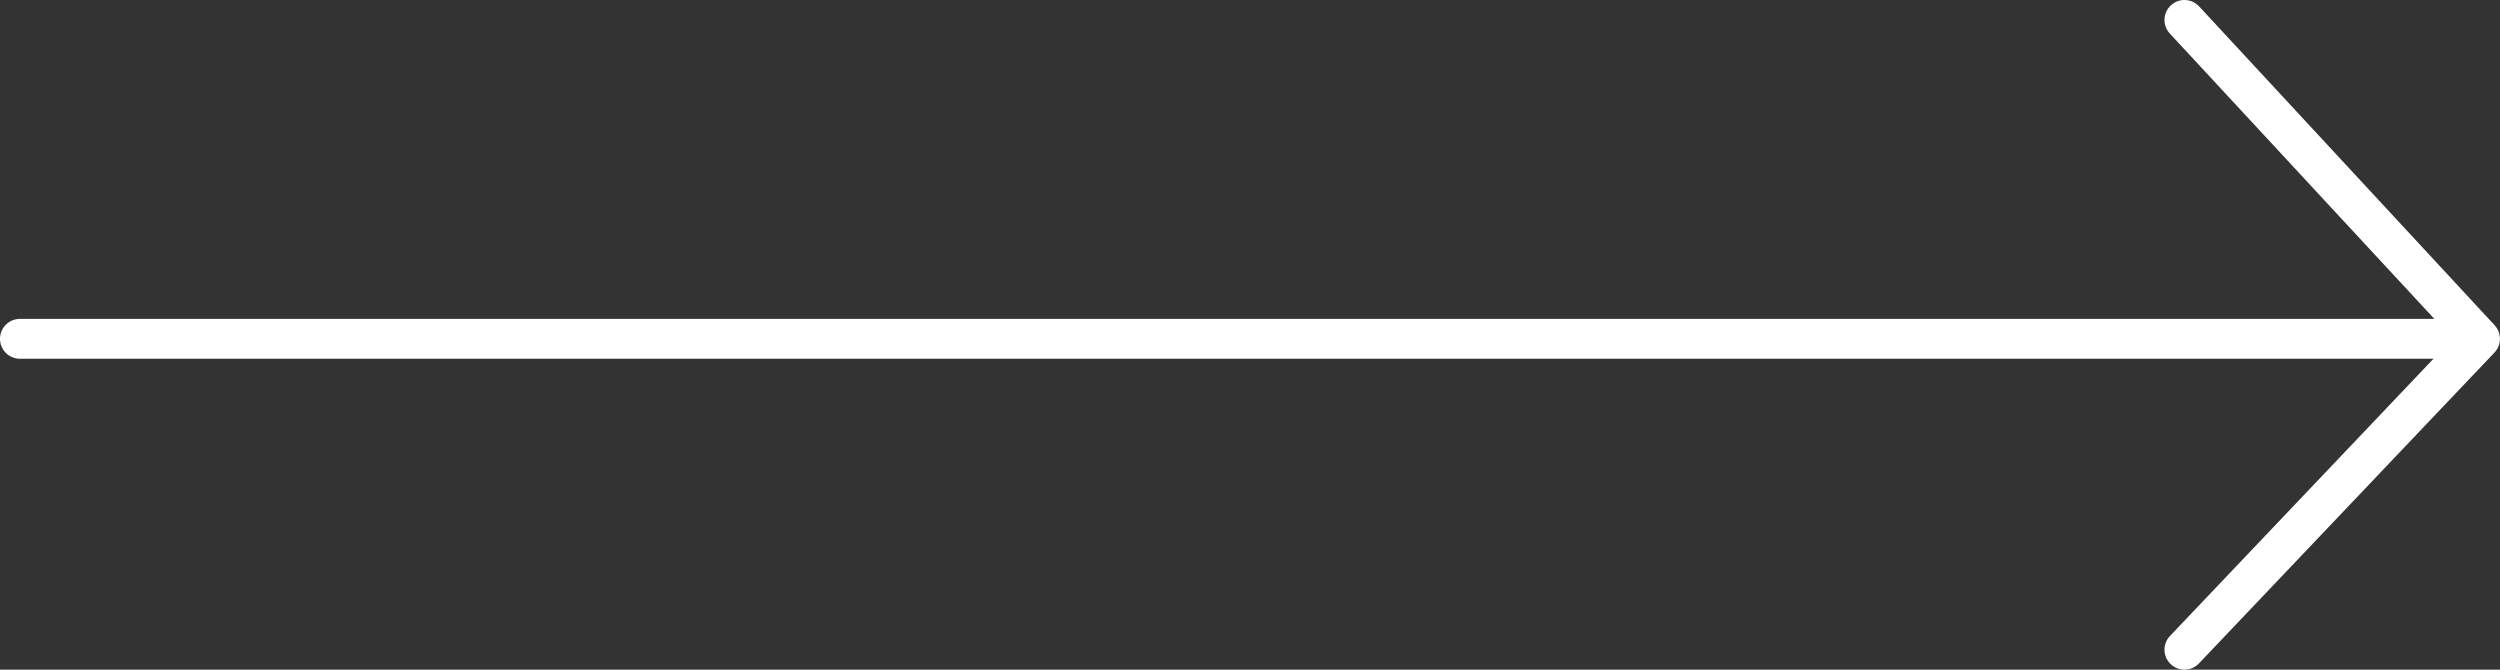
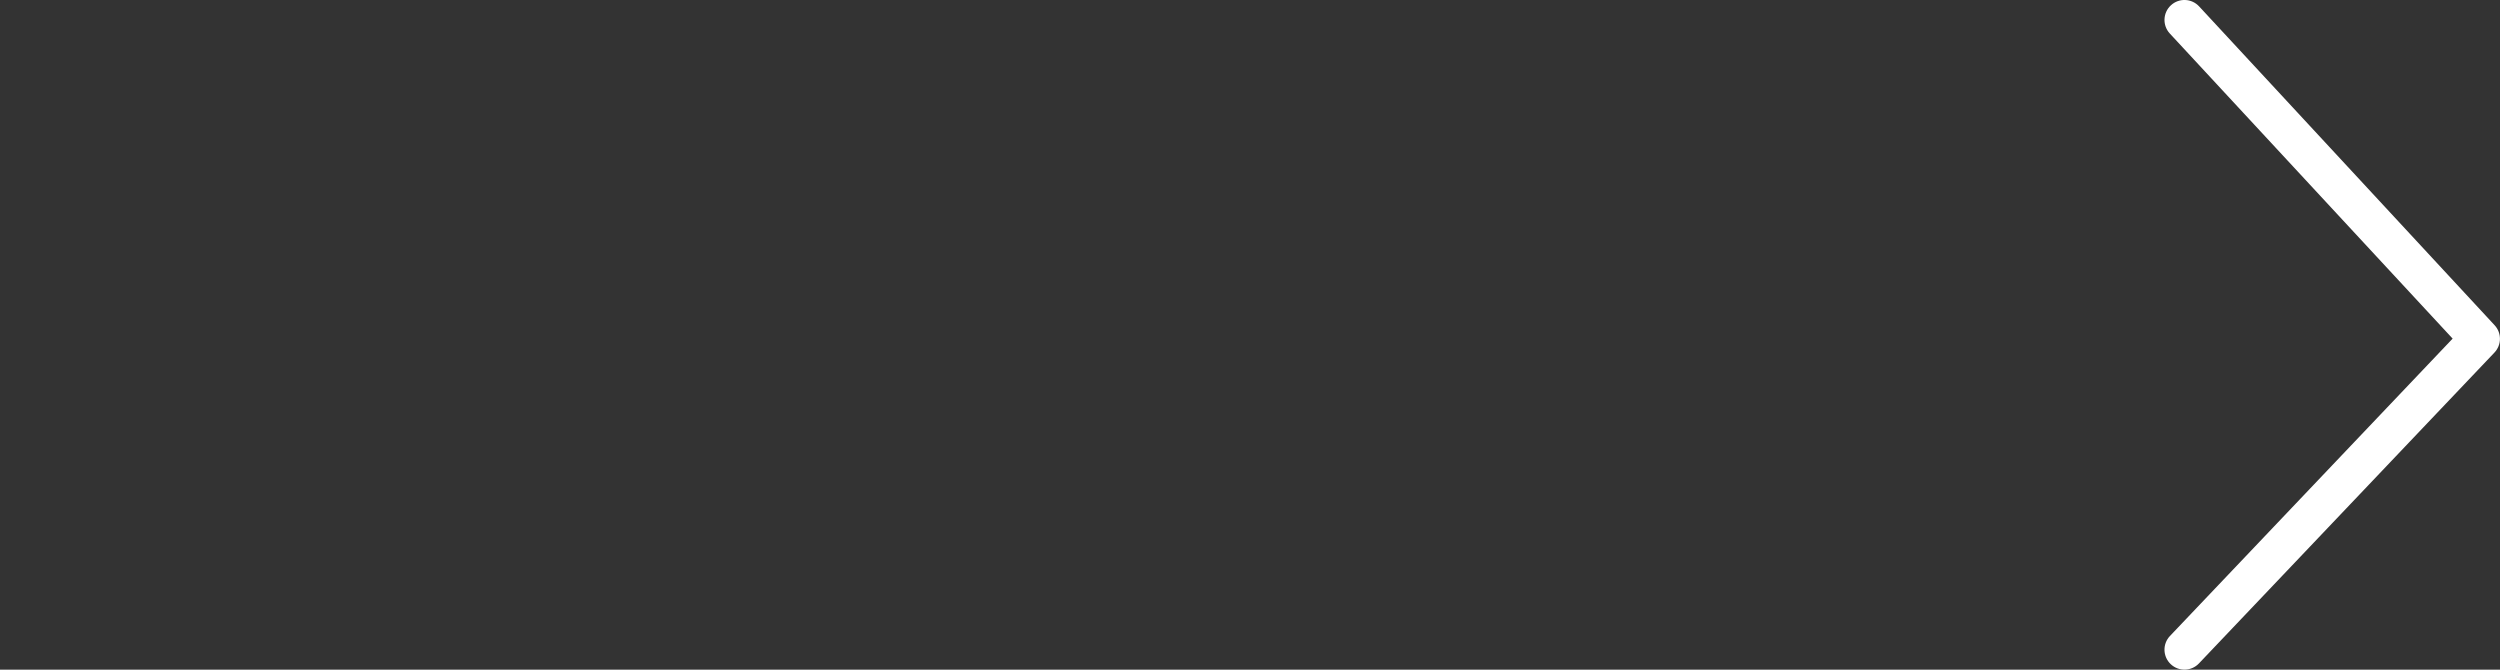
<svg xmlns="http://www.w3.org/2000/svg" width="56" height="15" viewBox="0 0 56 15" fill="none">
  <rect x="0" y="0" width="56" height="15" fill="#333333" stroke="none" />
  <path fillRule="evenodd" clipRule="evenodd" d="M48.628 0.119C48.809 -0.049 49.092 -0.038 49.26 0.143L55.88 7.286C56.04 7.459 56.038 7.726 55.876 7.897L49.256 14.861C49.086 15.04 48.803 15.047 48.624 14.877C48.445 14.708 48.437 14.425 48.607 14.246L54.939 7.585L48.603 0.75C48.436 0.569 48.447 0.286 48.628 0.119Z" fill="white" />
-   <path fillRule="evenodd" clipRule="evenodd" d="M0 7.589C0 7.343 0.2 7.143 0.447 7.143H55.195C55.442 7.143 55.642 7.343 55.642 7.589C55.642 7.836 55.442 8.036 55.195 8.036H0.447C0.2 8.036 0 7.836 0 7.589Z" fill="white" />
</svg>